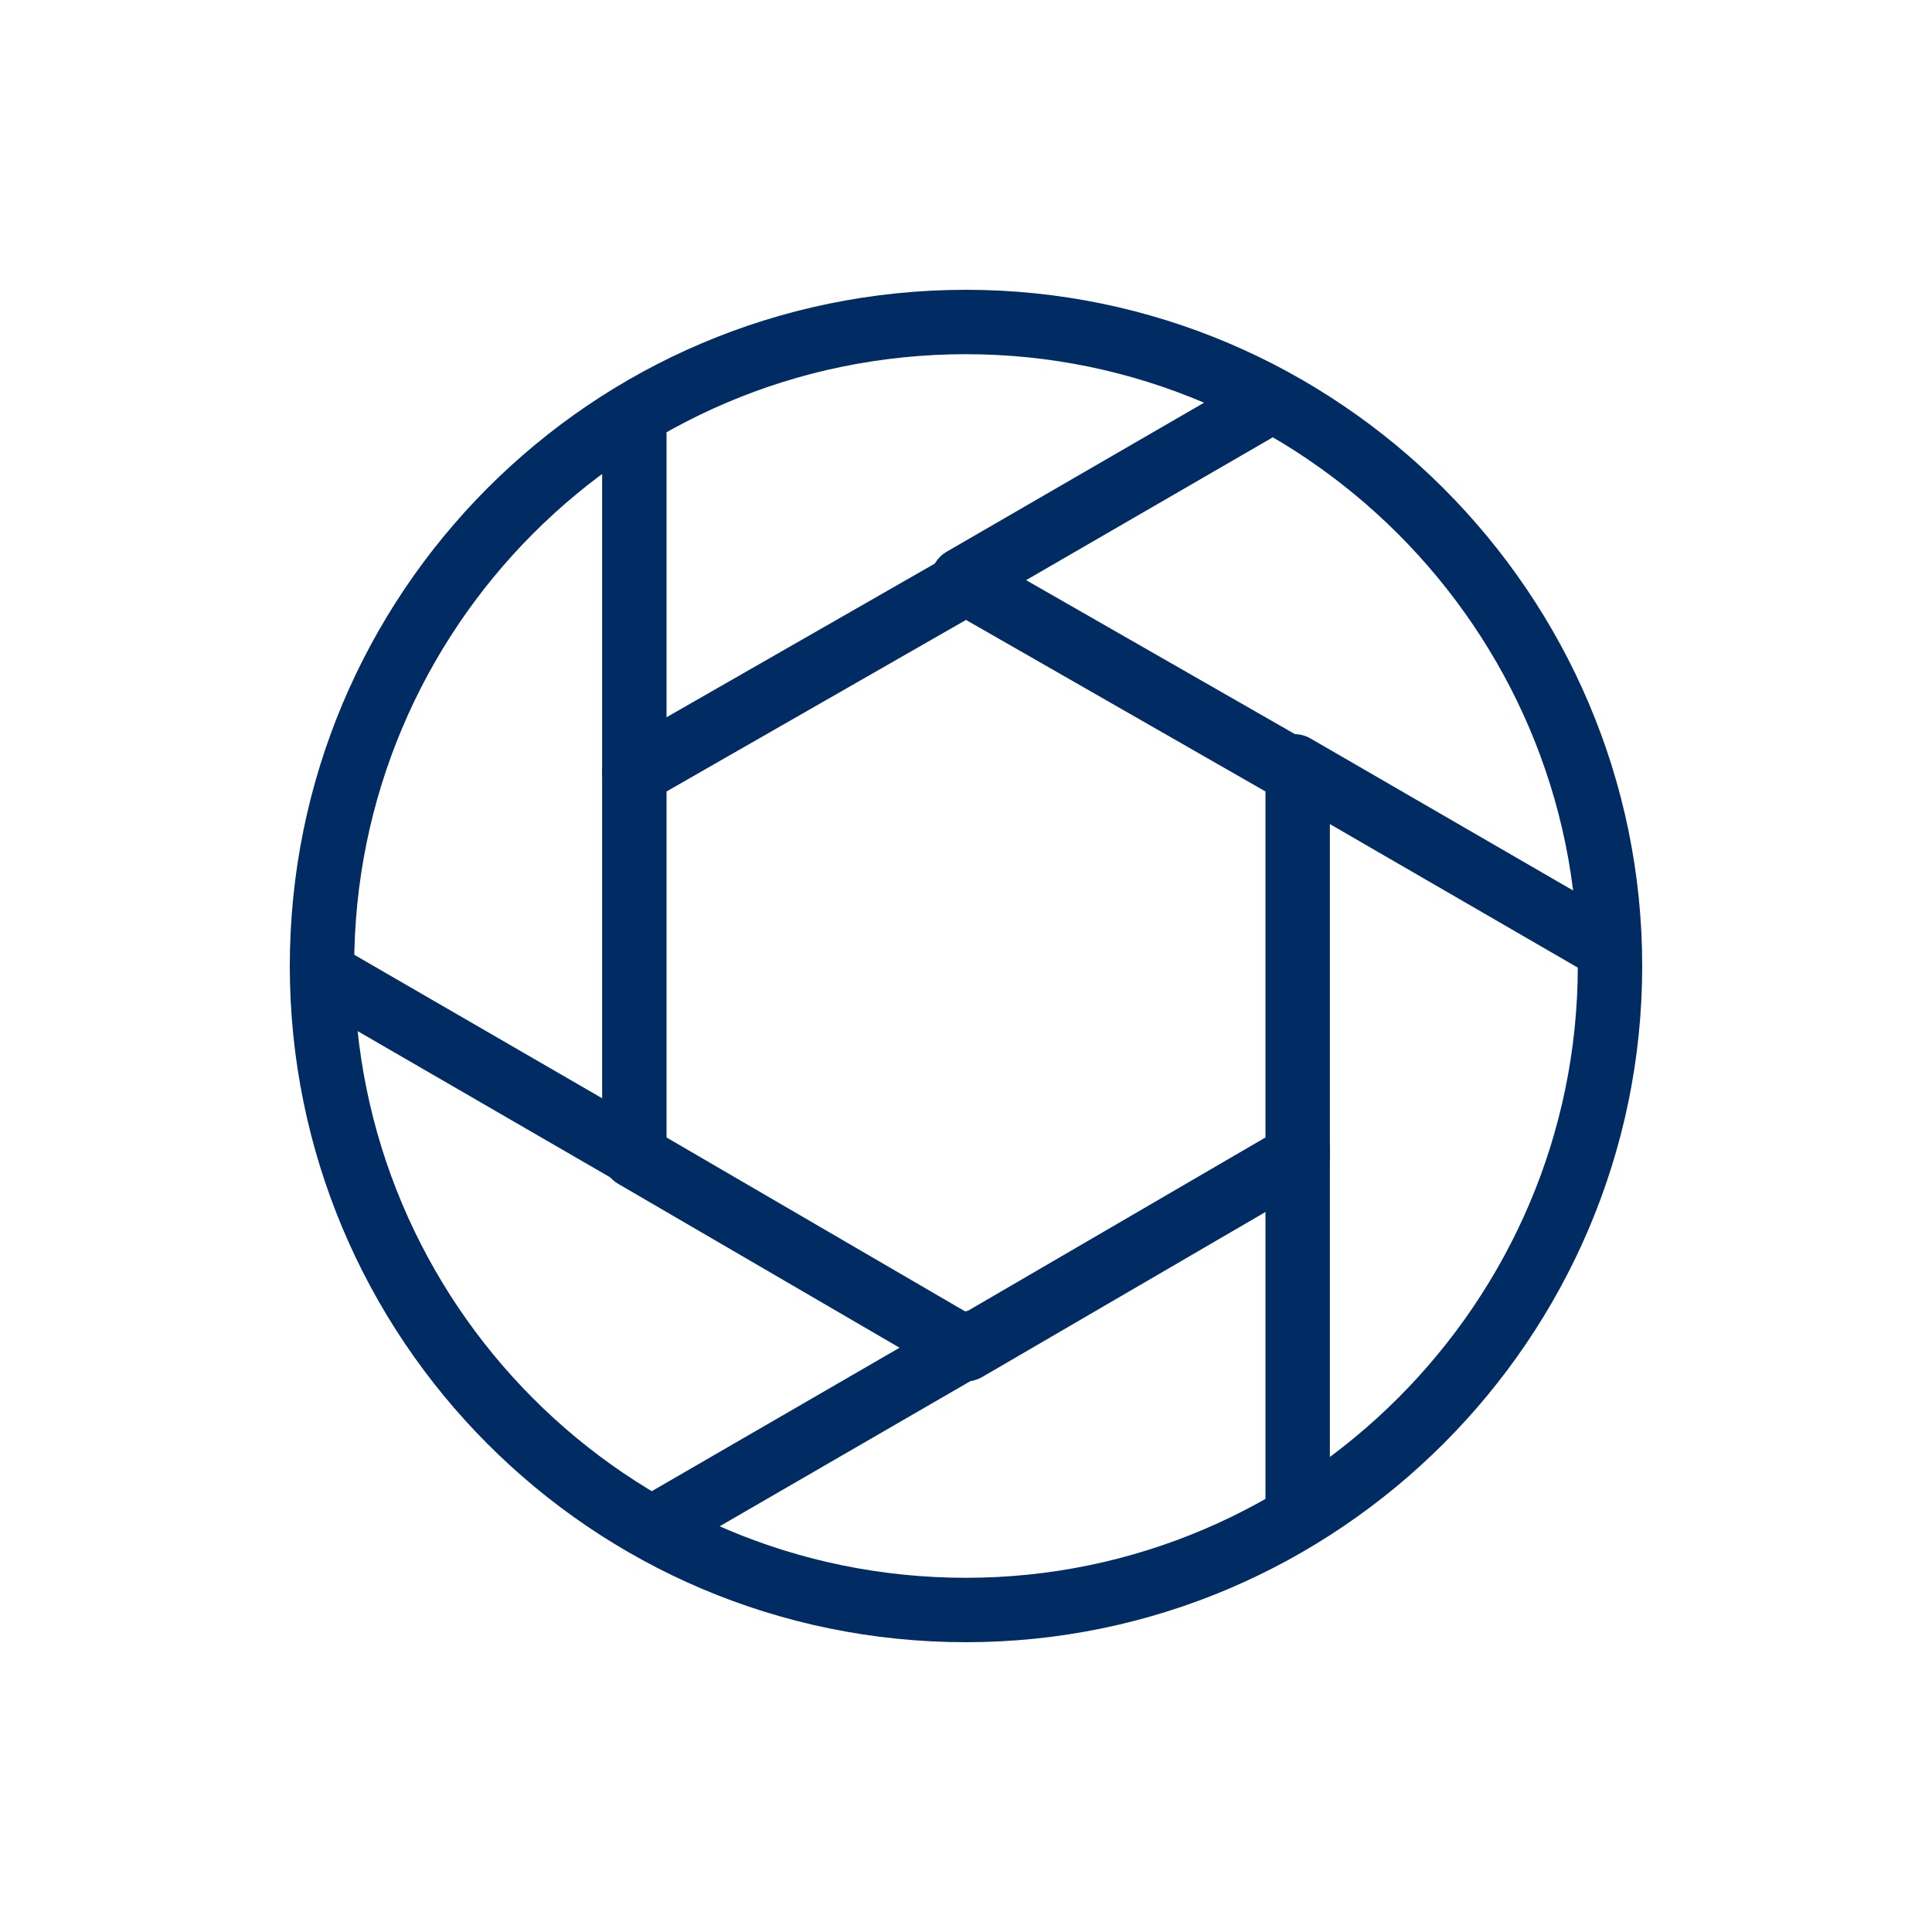
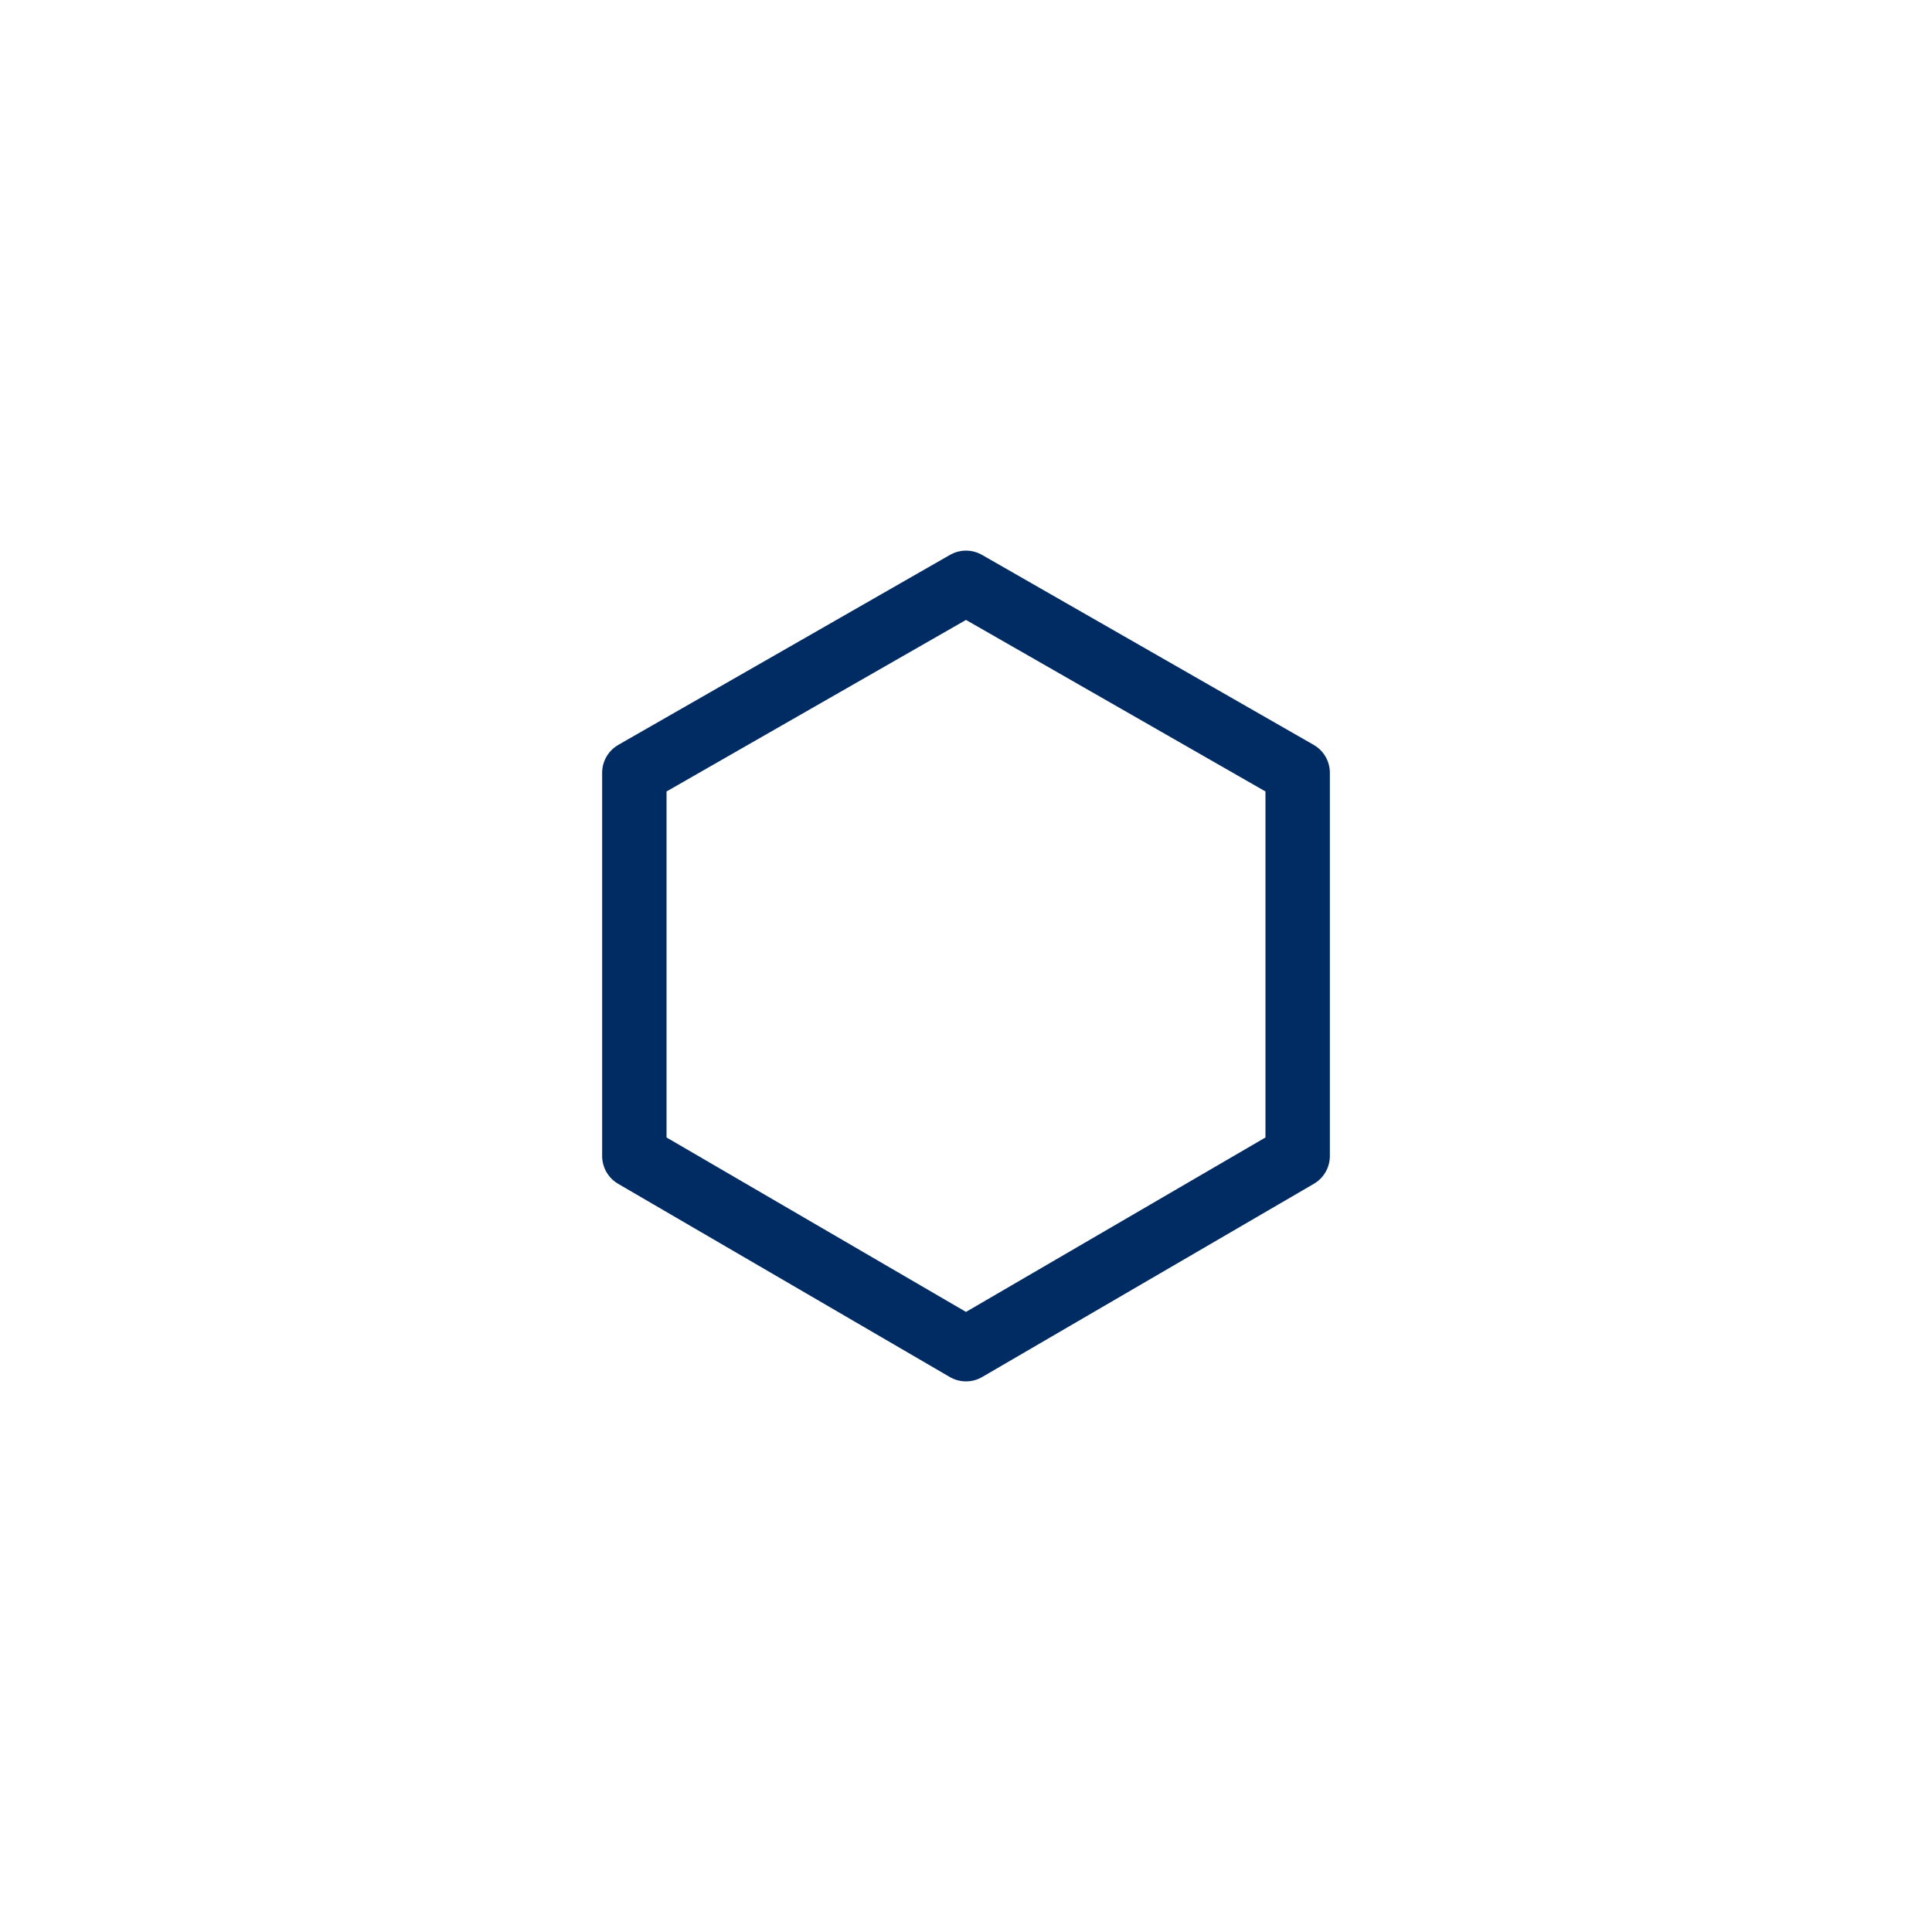
<svg xmlns="http://www.w3.org/2000/svg" version="1.1" id="Layer_1" x="0" y="0" width="60" height="60" viewBox="-3 -15 60 60" xml:space="preserve">
  <style>.st0{fill:none;stroke:#012c63;stroke-width:2;stroke-linecap:round;stroke-linejoin:round;stroke-miterlimit:22.926}</style>
  <path class="st0" d="M37.3 20.9l-10.3 6-10.3-6V9L27 3.1 37.3 9v11.9z" />
-   <path class="st0" d="M27 35c11 0 20-9 20-20S38-5 27-5C15.9-5 7 4 7 15s8.9 20 20 20zM16.7 9V-2M16.8 20.9l-9.5-5.5M27.2 26.7l-9.5 5.5M37.3 20.7v11M37.2 8.8l9.5 5.5M26.9 3l9.5-5.5" />
</svg>